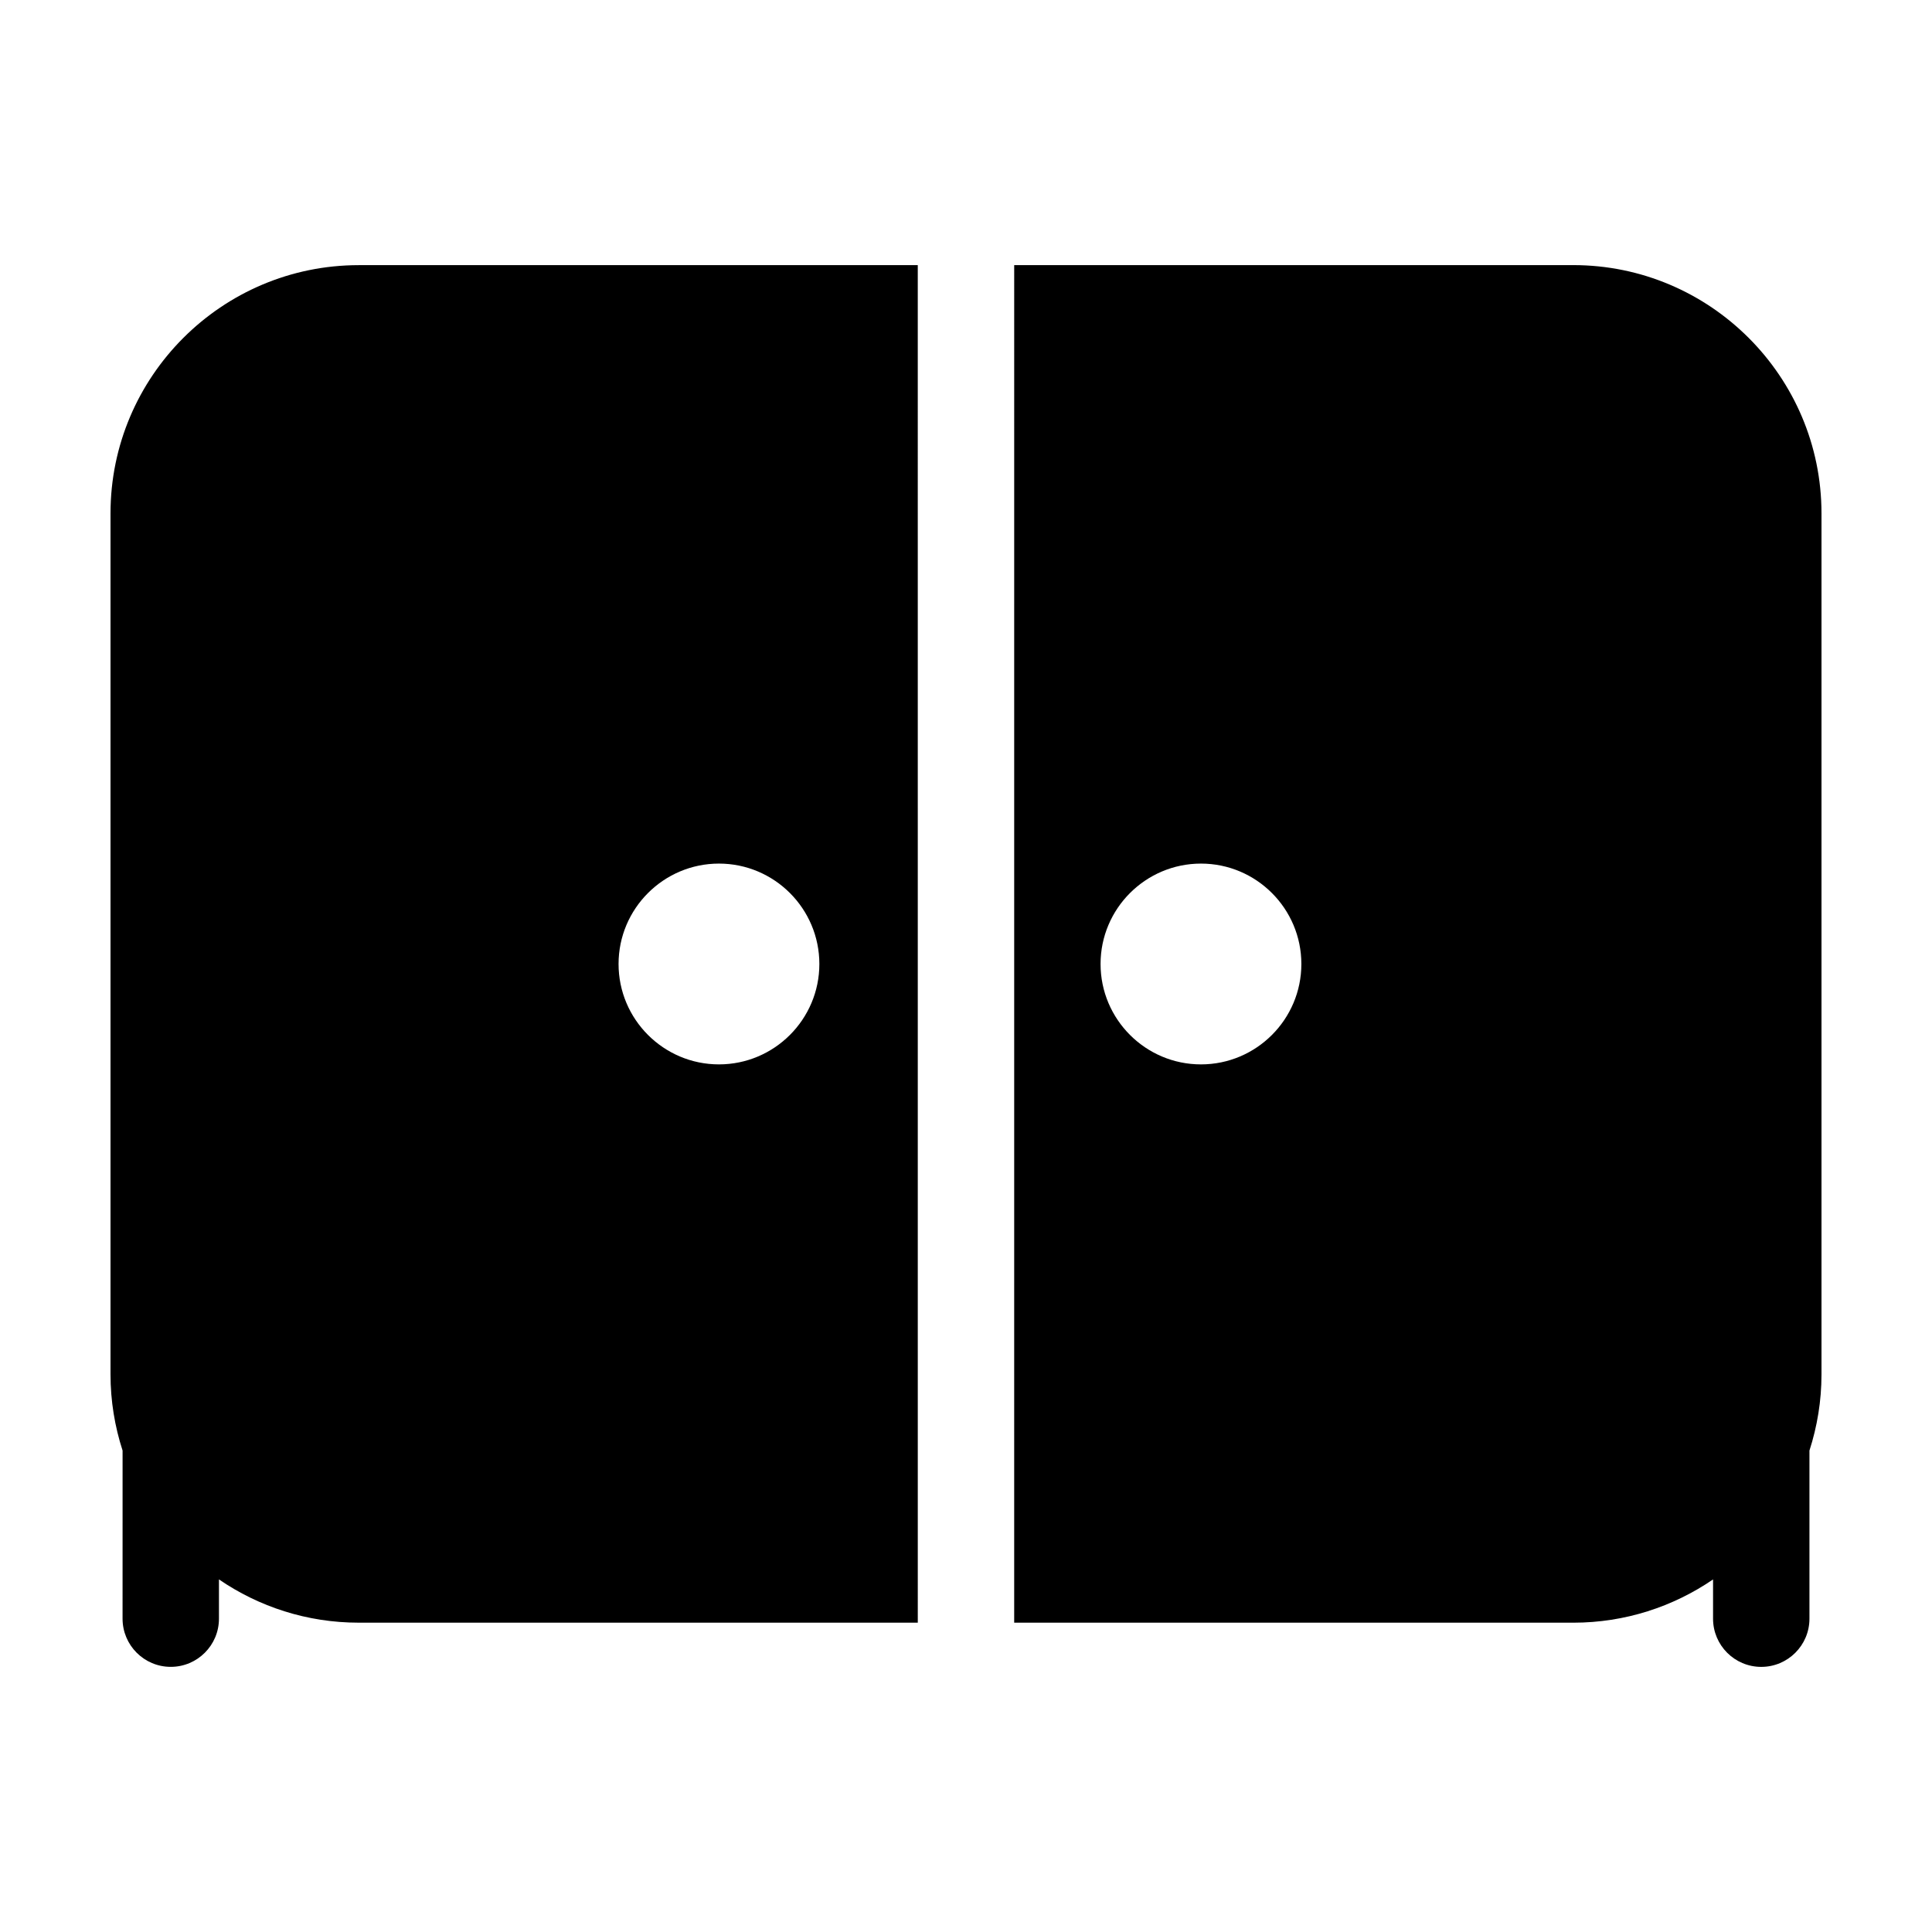
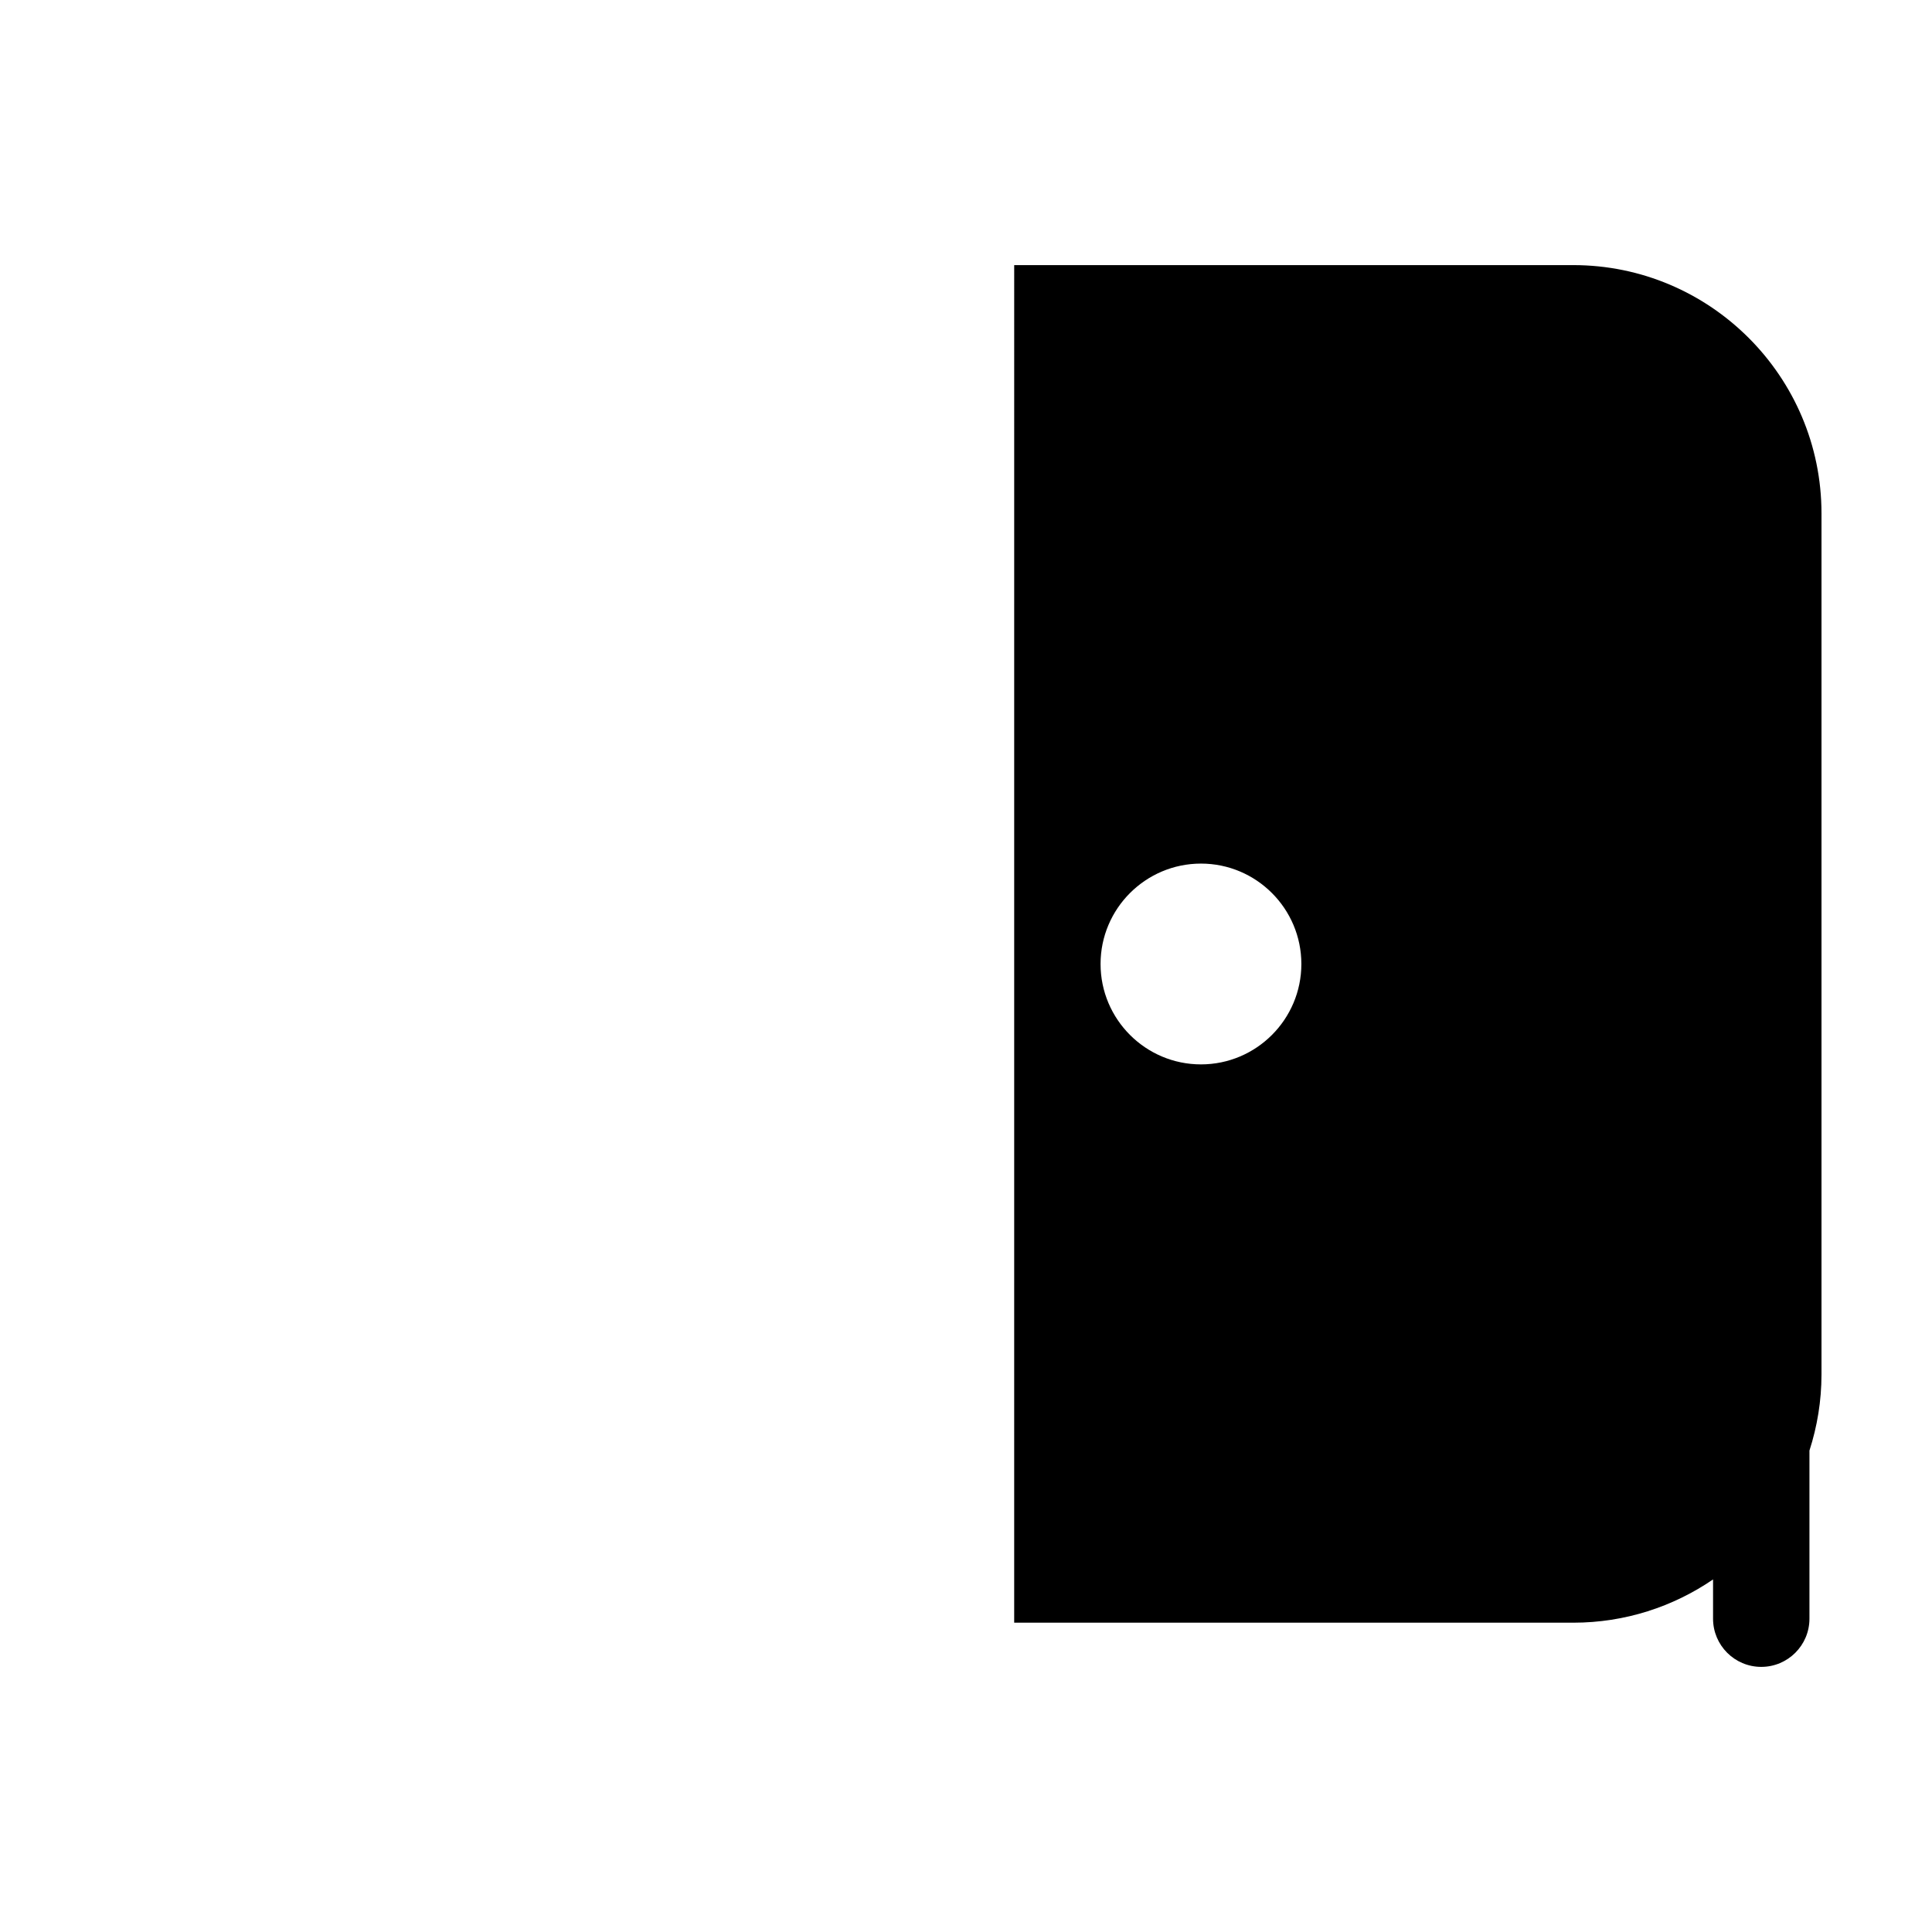
<svg xmlns="http://www.w3.org/2000/svg" fill="#000000" width="800px" height="800px" version="1.1" viewBox="144 144 512 512">
  <g>
-     <path d="m176.48 572.96c0 7.055 5.719 12.773 12.773 12.773 7.055 0 12.773-5.719 12.773-12.773v-10.398c10.559 7.227 23.312 11.465 37.047 11.465h148.15l-0.004-359.76h-148.14c-36.281 0-65.793 29.512-65.793 65.785v228.18c0 7.043 1.137 13.82 3.199 20.188zm158.05-200.1c14.676 0 26.609 11.934 26.609 26.609 0 14.672-11.934 26.605-26.609 26.605-14.672 0-26.605-11.934-26.605-26.605 0-14.676 11.938-26.609 26.605-26.609z" />
    <path d="m412.77 574.03h148.16c13.734 0 26.484-4.242 37.047-11.465v10.402c0 7.055 5.719 12.773 12.773 12.773 7.055 0 12.773-5.719 12.773-12.773v-44.551c2.055-6.371 3.191-13.137 3.191-20.176v-228.19c0-36.273-29.512-65.793-65.781-65.793h-148.16zm49.5-201.17c14.672 0 26.605 11.934 26.605 26.609 0 14.672-11.934 26.605-26.605 26.605-14.676 0-26.609-11.934-26.609-26.605-0.004-14.676 11.938-26.609 26.609-26.609z" />
  </g>
</svg>